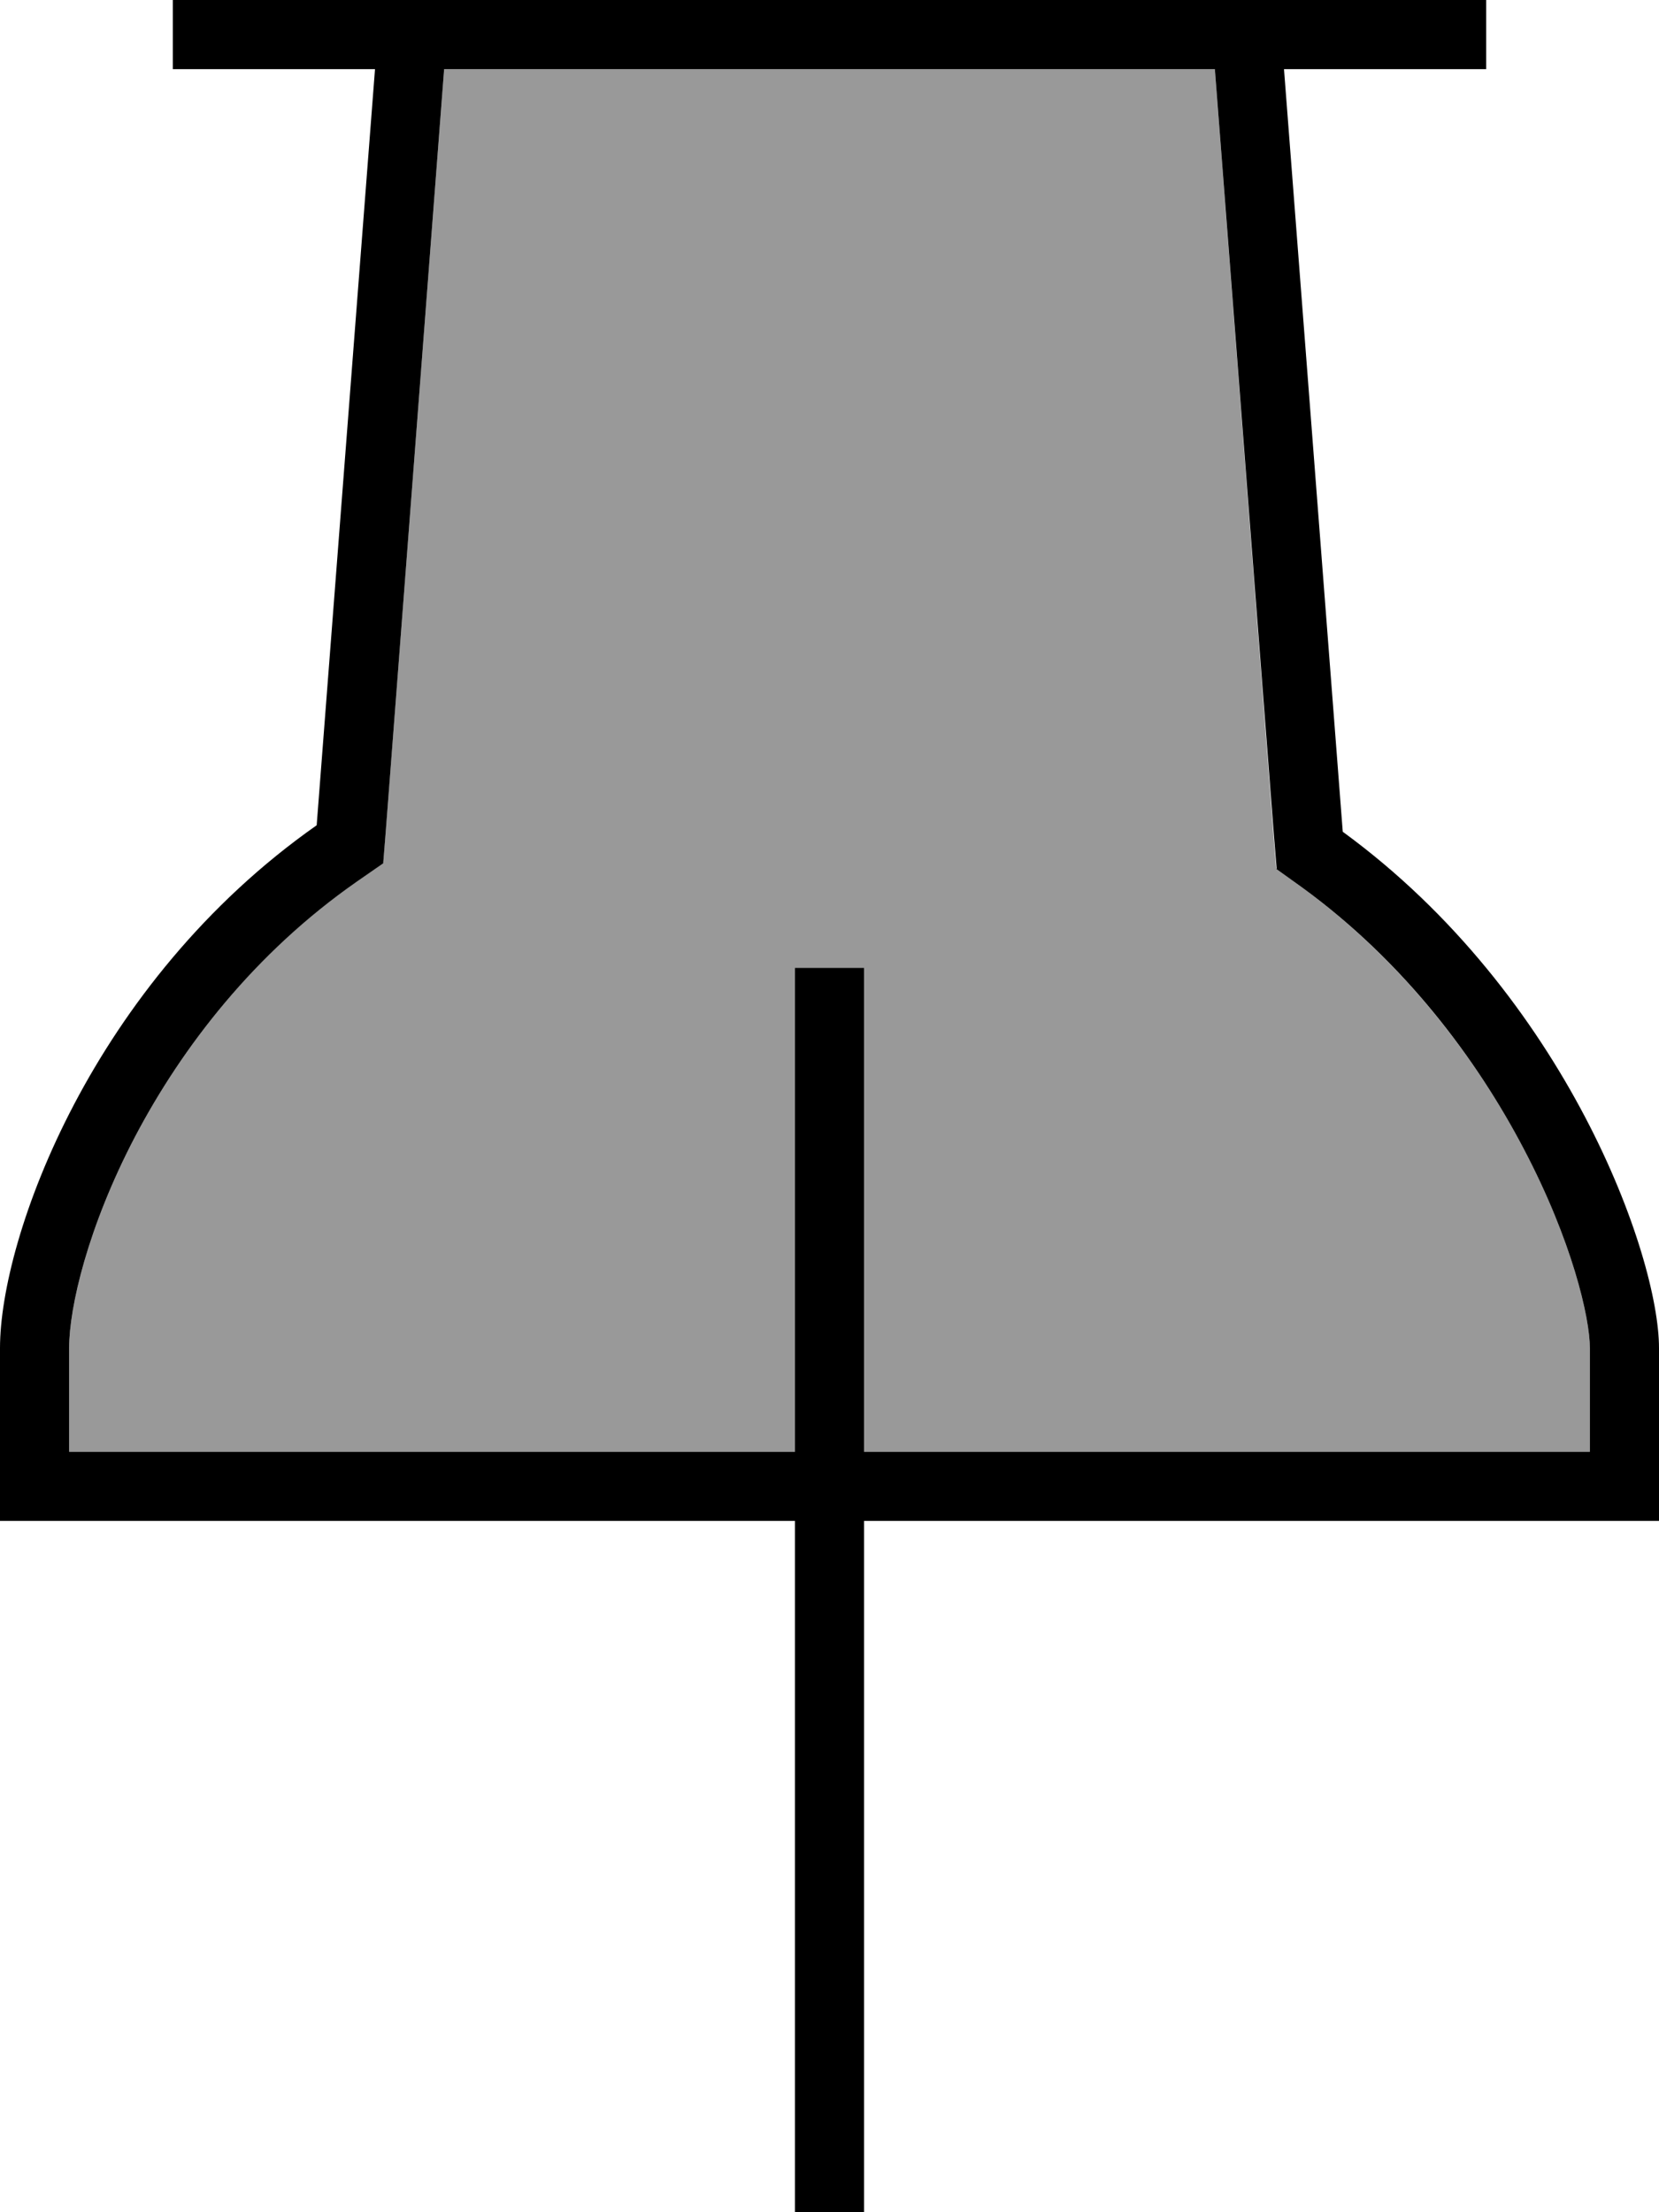
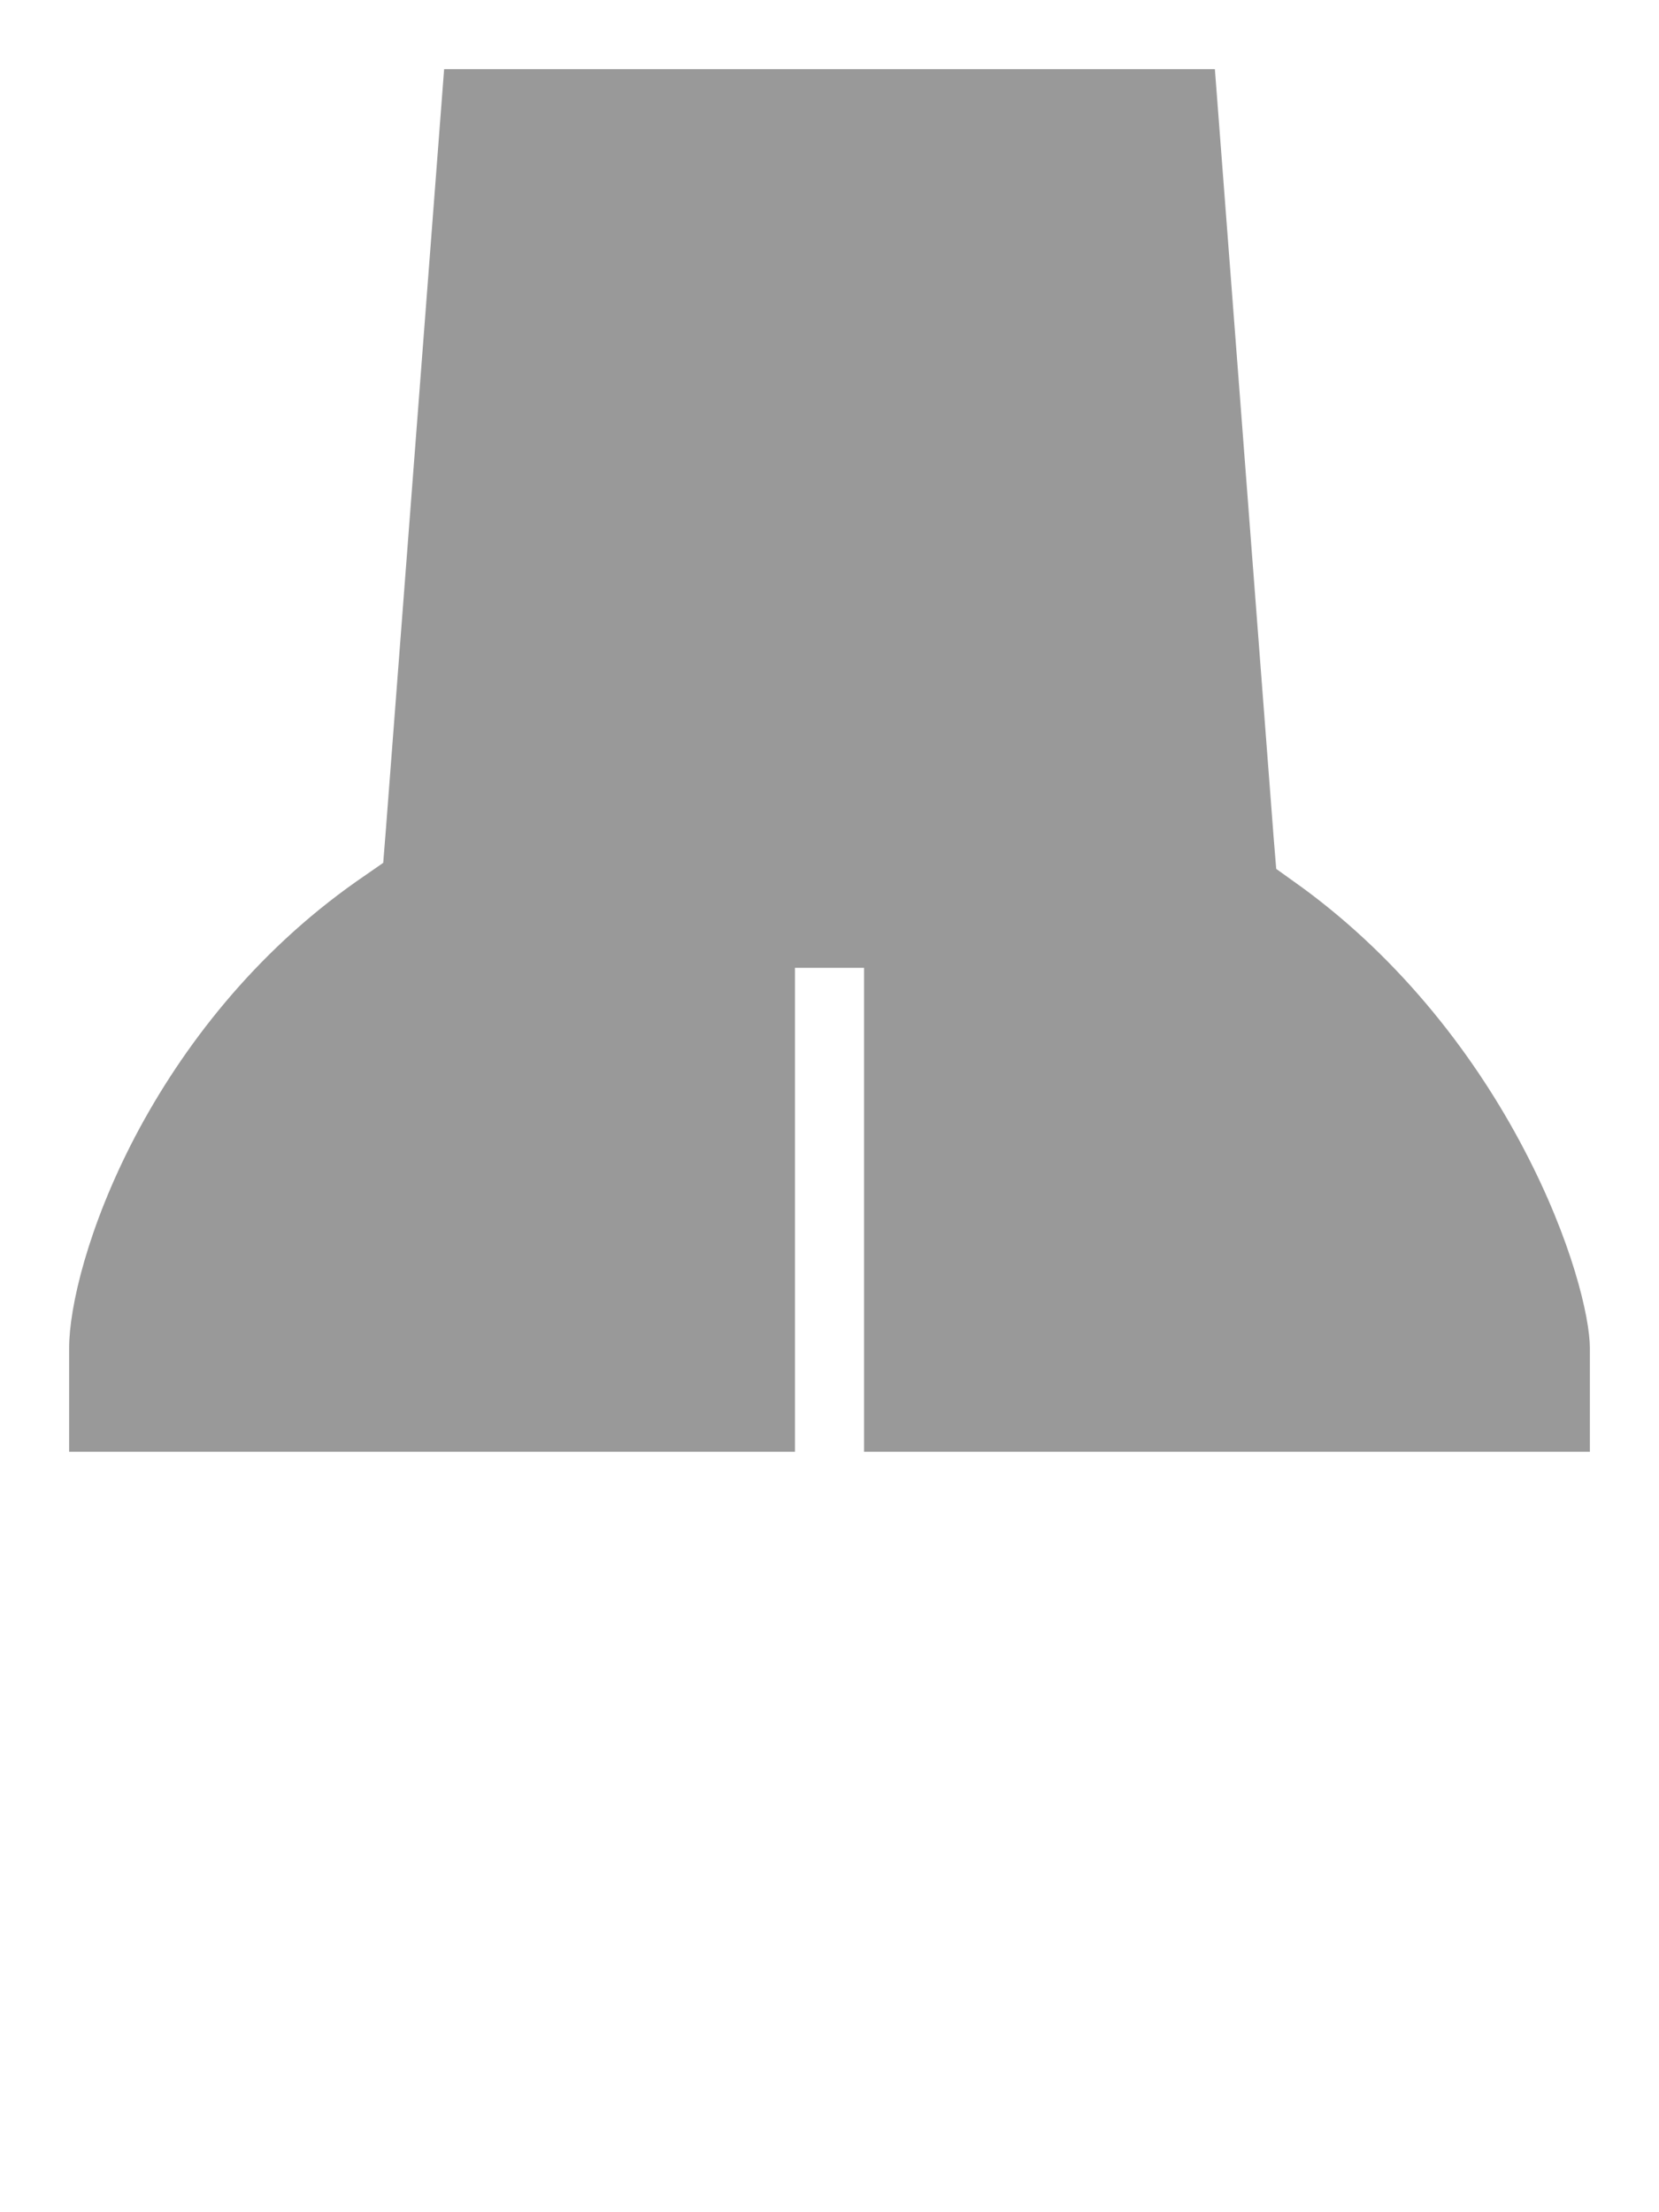
<svg xmlns="http://www.w3.org/2000/svg" viewBox="0 0 384 512">
  <defs>
    <style>.fa-secondary{opacity:.4}</style>
  </defs>
  <path class="fa-secondary" d="M16 312l0 24 168 0 0-104 0-8 16 0 0 8 0 104 168 0 0-24c0-7-4.1-24.8-15.3-46.1c-10.9-20.8-27.8-43.3-51.3-60.5l-6-4.3-.6-7.3L281.2 16 102.8 16 89.3 192.2l-.6 7.5-6.2 4.3C58.9 220.6 42.2 242.3 31.3 263C20.3 284 16 302.6 16 312z" />
-   <path class="fa-primary" d="M295.4 201.1l6 4.3c23.6 17.2 40.4 39.7 51.3 60.5C363.9 287.2 368 305 368 312l0 24-168 0 0-104 0-8-16 0 0 8 0 104L16 336l0-24s0 0 0 0c0-9.4 4.3-28 15.3-49c10.9-20.7 27.6-42.4 51.2-58.9l6.2-4.3 .6-7.5L102.8 16l178.4 0 13.7 177.7 .6 7.3zM200 352l168 0 16 0 0-16 0-24c0-21.3-21.3-81.6-73.2-119.5L297.2 16 336 16l8 0 0-16-8 0L296 0 88 0 48 0 40 0l0 16 8 0 38.8 0L73.3 191C21.3 227.5 0 286.4 0 312l0 24 0 16 16 0 168 0 0 152 0 8 16 0 0-8 0-152z" />
</svg>